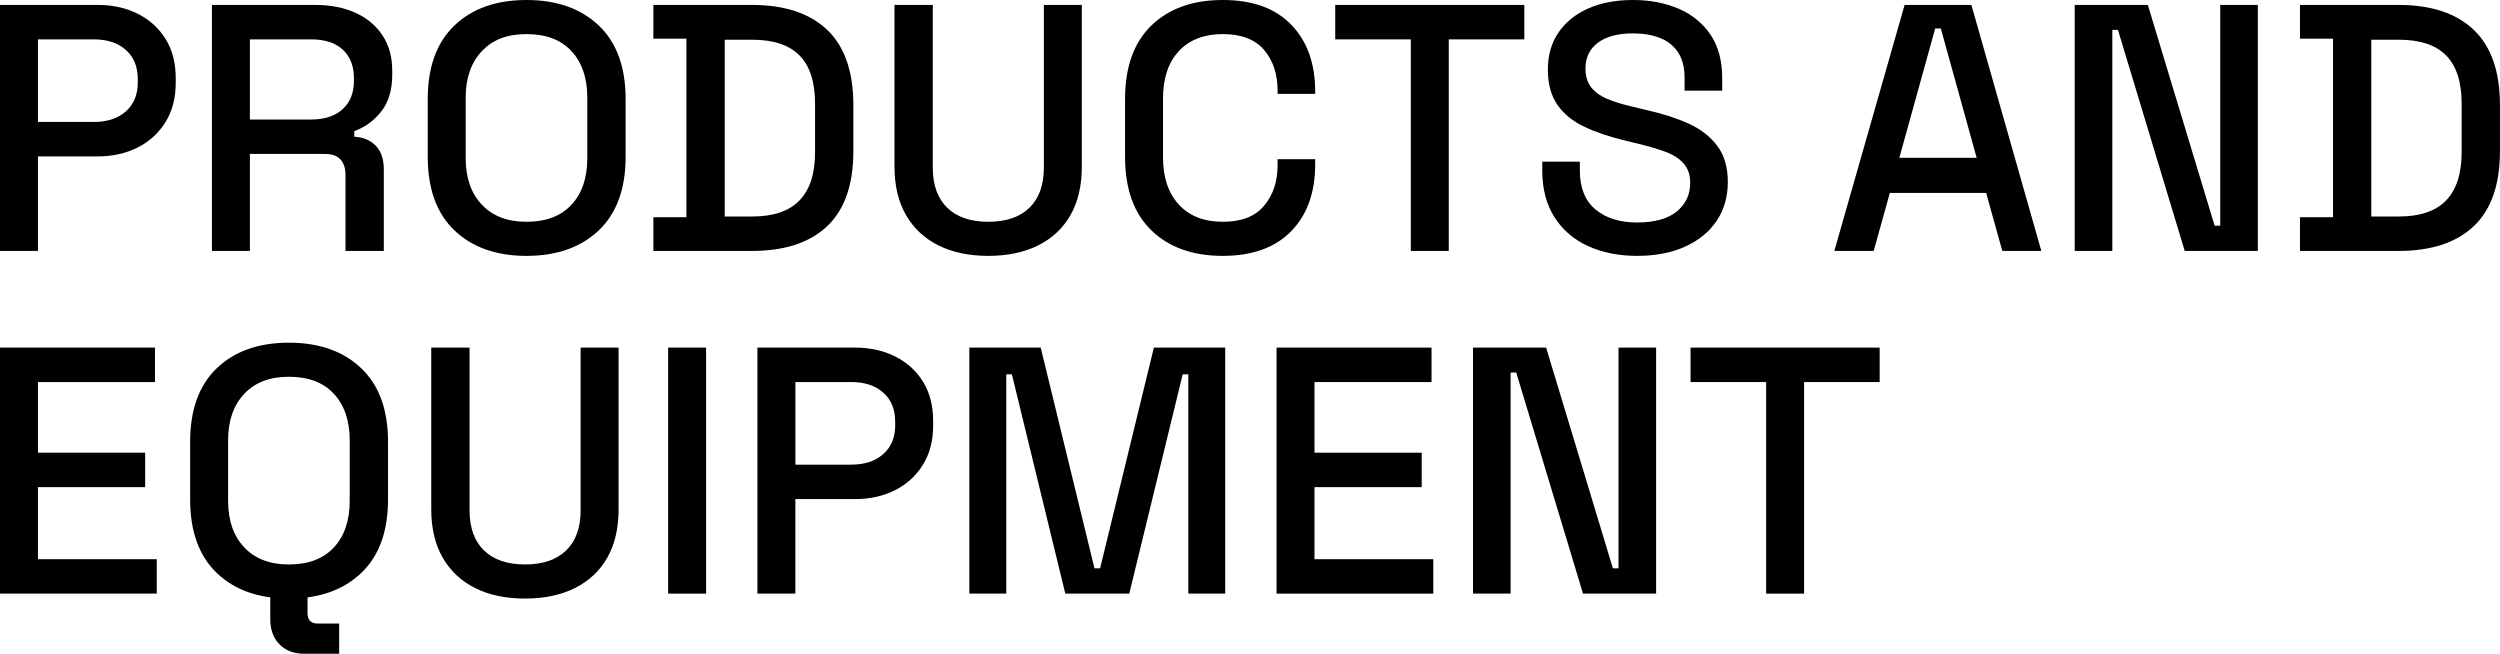
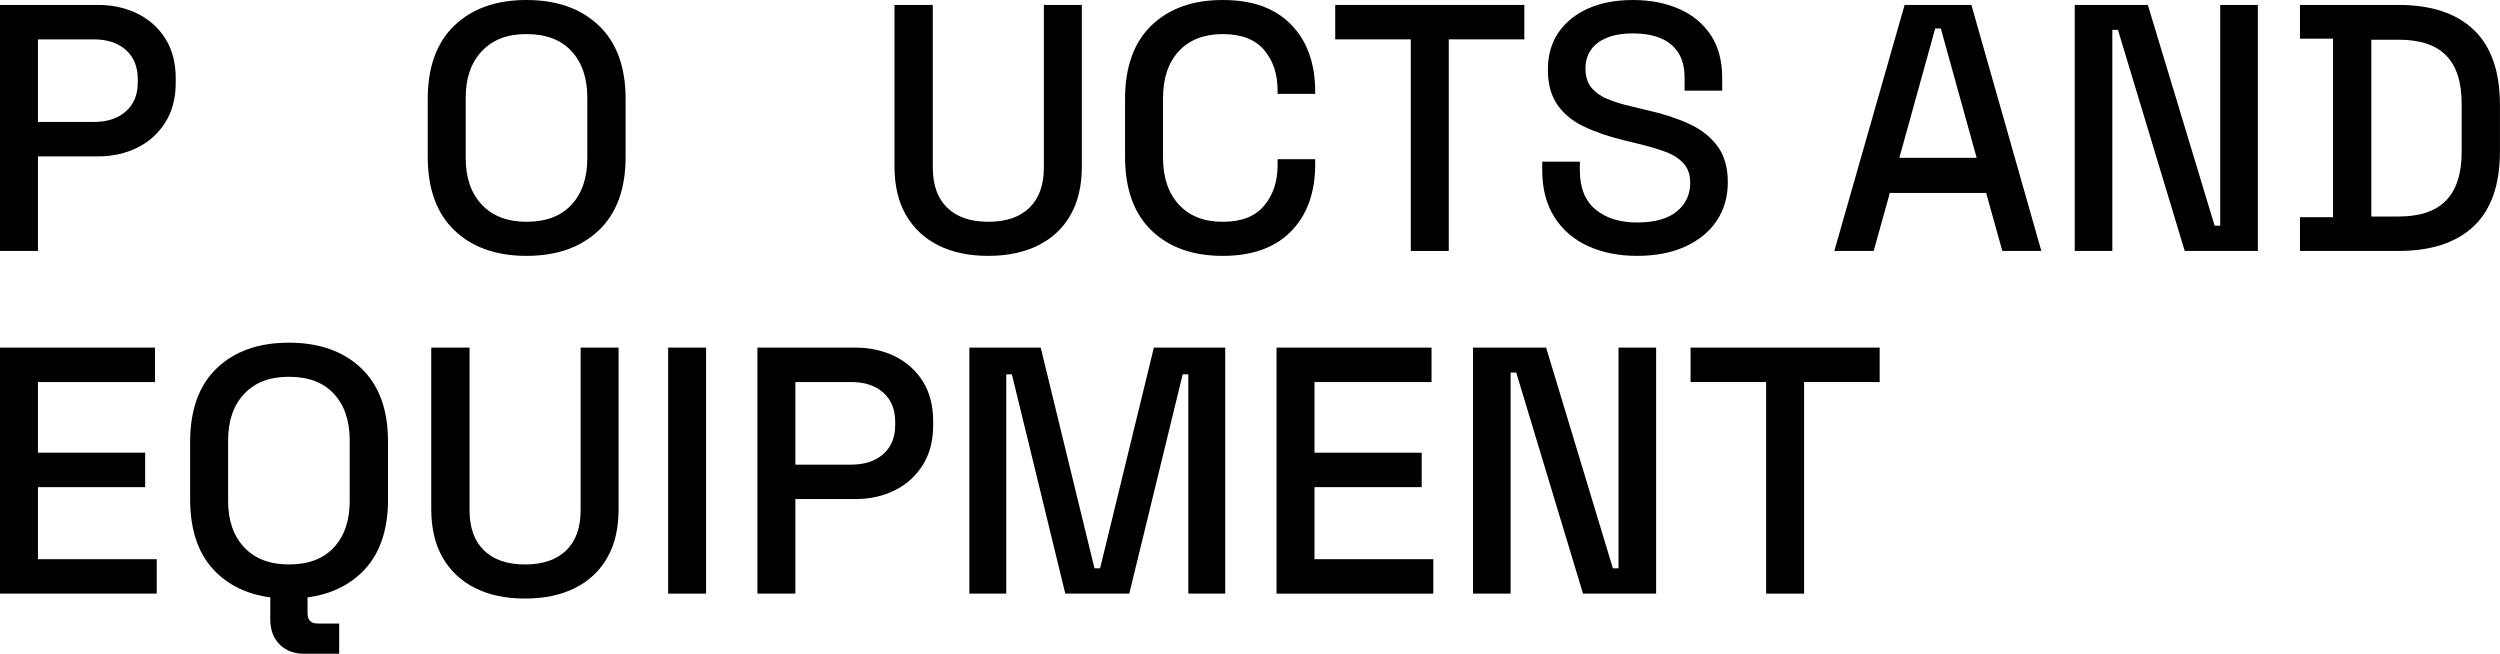
<svg xmlns="http://www.w3.org/2000/svg" id="_レイヤー_2" viewBox="0 0 569.04 148.8">
  <g id="_レイヤー_1-2">
    <path d="M0,57.12V1.12h22.24c3.41,0,6.47.68,9.16,2.04,2.69,1.36,4.8,3.28,6.32,5.76,1.52,2.48,2.28,5.45,2.28,8.92v1.04c0,3.47-.79,6.45-2.36,8.96-1.57,2.51-3.69,4.43-6.36,5.76-2.67,1.33-5.68,2-9.04,2h-13.6v21.52H0ZM8.64,27.76h12.72c3.04,0,5.47-.8,7.28-2.4,1.81-1.6,2.72-3.79,2.72-6.56v-.8c0-2.83-.91-5.04-2.72-6.64-1.81-1.6-4.24-2.4-7.28-2.4h-12.72v18.8Z" />
-     <path d="M48.24,57.12V1.12h23.52c3.47,0,6.52.6,9.16,1.8,2.64,1.2,4.69,2.92,6.16,5.16,1.47,2.24,2.2,4.91,2.2,8v.88c0,3.52-.84,6.33-2.52,8.44-1.68,2.11-3.72,3.59-6.12,4.44v1.28c2.03.11,3.65.79,4.88,2.04,1.23,1.25,1.84,3.05,1.84,5.4v18.56h-8.72v-17.36c0-1.44-.37-2.59-1.12-3.44-.75-.85-1.95-1.28-3.6-1.28h-17.04v22.08h-8.64ZM56.88,27.2h13.92c3.09,0,5.49-.79,7.2-2.36,1.71-1.57,2.56-3.72,2.56-6.44v-.64c0-2.72-.84-4.87-2.52-6.44-1.68-1.57-4.09-2.36-7.24-2.36h-13.92v18.24Z" />
    <path d="M119.84,58.24c-6.88,0-12.35-1.93-16.4-5.8-4.05-3.87-6.08-9.45-6.08-16.76v-13.12c0-7.31,2.03-12.89,6.08-16.76,4.05-3.87,9.52-5.8,16.4-5.8s12.36,1.93,16.44,5.8c4.08,3.87,6.12,9.45,6.12,16.76v13.12c0,7.31-2.04,12.89-6.12,16.76-4.08,3.87-9.56,5.8-16.44,5.8ZM119.84,50.48c4.43,0,7.84-1.29,10.24-3.88,2.4-2.59,3.6-6.12,3.6-10.6v-13.76c0-4.48-1.2-8.01-3.6-10.6-2.4-2.59-5.81-3.88-10.24-3.88s-7.71,1.29-10.16,3.88c-2.45,2.59-3.68,6.12-3.68,10.6v13.76c0,4.48,1.23,8.01,3.68,10.6,2.45,2.59,5.84,3.88,10.16,3.88Z" />
-     <path d="M148.72,57.12v-7.68h7.52V8.8h-7.52V1.12h22.4c7.47,0,13.19,1.89,17.16,5.68,3.97,3.79,5.96,9.49,5.96,17.12v10.48c0,7.63-1.99,13.32-5.96,17.08-3.97,3.76-9.69,5.64-17.16,5.64h-22.4ZM164.96,49.28h6.24c4.85,0,8.45-1.23,10.8-3.68,2.35-2.45,3.52-6.11,3.52-10.96v-11.04c0-4.91-1.17-8.56-3.52-10.96-2.35-2.4-5.95-3.6-10.8-3.6h-6.24v40.24Z" />
    <path d="M224.96,58.24c-4.43,0-8.23-.8-11.4-2.4-3.17-1.6-5.63-3.91-7.36-6.92-1.73-3.01-2.6-6.68-2.6-11V1.12h8.72v37.04c0,3.95,1.09,6.99,3.28,9.12,2.19,2.13,5.31,3.2,9.36,3.2s7.17-1.07,9.36-3.2c2.19-2.13,3.28-5.17,3.28-9.12V1.12h8.64v36.8c0,4.32-.85,7.99-2.56,11-1.71,3.01-4.16,5.32-7.36,6.92s-6.99,2.4-11.36,2.4Z" />
    <path d="M278.32,58.24c-6.83,0-12.24-1.93-16.24-5.8-4-3.87-6-9.45-6-16.76v-13.12c0-7.31,2-12.89,6-16.76,4-3.87,9.41-5.8,16.24-5.8s11.91,1.87,15.56,5.6c3.65,3.73,5.48,8.83,5.48,15.28v.48h-8.56v-.72c0-3.79-1.03-6.88-3.08-9.28-2.05-2.4-5.19-3.6-9.4-3.6s-7.6,1.29-10,3.88c-2.4,2.59-3.6,6.17-3.6,10.76v13.44c0,4.53,1.2,8.11,3.6,10.72,2.4,2.61,5.73,3.92,10,3.92s7.35-1.21,9.4-3.64c2.05-2.43,3.08-5.51,3.08-9.24v-1.36h8.56v1.12c0,6.45-1.83,11.55-5.48,15.28-3.65,3.73-8.84,5.6-15.56,5.6Z" />
    <path d="M321.12,57.12V8.96h-17.2V1.12h43.04v7.84h-17.2v48.16h-8.64Z" />
    <path d="M372.64,58.24c-4.21,0-7.95-.75-11.2-2.24-3.25-1.49-5.8-3.69-7.64-6.6-1.84-2.91-2.76-6.44-2.76-10.6v-2h8.56v2c0,3.95,1.19,6.91,3.56,8.88,2.37,1.97,5.53,2.96,9.48,2.96s7.01-.84,9.04-2.52c2.03-1.68,3.04-3.85,3.04-6.52,0-1.76-.48-3.2-1.44-4.32-.96-1.12-2.32-2.01-4.08-2.68-1.76-.67-3.87-1.29-6.32-1.88l-2.96-.72c-3.57-.85-6.68-1.91-9.32-3.16-2.64-1.25-4.68-2.92-6.12-5-1.44-2.08-2.16-4.75-2.16-8s.81-6.13,2.44-8.48c1.63-2.35,3.88-4.16,6.76-5.44,2.88-1.28,6.27-1.92,10.16-1.92s7.37.67,10.44,2c3.07,1.33,5.48,3.31,7.24,5.92,1.76,2.61,2.64,5.89,2.64,9.84v2.88h-8.56v-2.88c0-2.4-.49-4.35-1.48-5.84-.99-1.49-2.36-2.59-4.12-3.28-1.76-.69-3.81-1.04-6.16-1.04-3.41,0-6.07.71-7.96,2.12-1.89,1.41-2.84,3.37-2.84,5.88,0,1.71.41,3.11,1.24,4.2.83,1.09,2.04,1.99,3.64,2.68,1.6.69,3.6,1.31,6,1.84l2.96.72c3.63.8,6.83,1.83,9.6,3.08,2.77,1.25,4.96,2.95,6.56,5.08,1.6,2.13,2.4,4.88,2.4,8.24s-.84,6.29-2.52,8.8c-1.68,2.51-4.07,4.47-7.16,5.88-3.09,1.41-6.75,2.12-10.96,2.12Z" />
    <path d="M417.52,57.12L433.52,1.12h15.2l15.92,56h-8.88l-3.68-13.2h-21.92l-3.68,13.2h-8.96ZM432.32,35.92h17.6l-8.16-29.44h-1.28l-8.16,29.44Z" />
    <path d="M472.24,57.12V1.12h16.64l15.2,50.24h1.28V1.12h8.56v56h-16.64l-15.2-50.32h-1.28v50.32h-8.56Z" />
    <path d="M523.51,57.12v-7.68h7.52V8.8h-7.52V1.12h22.4c7.47,0,13.19,1.89,17.16,5.68,3.97,3.79,5.96,9.49,5.96,17.12v10.48c0,7.63-1.99,13.32-5.96,17.08-3.97,3.76-9.69,5.64-17.16,5.64h-22.4ZM539.75,49.28h6.24c4.85,0,8.45-1.23,10.8-3.68,2.35-2.45,3.52-6.11,3.52-10.96v-11.04c0-4.91-1.17-8.56-3.52-10.96-2.35-2.4-5.95-3.6-10.8-3.6h-6.24v40.24Z" />
    <path d="M0,135.12v-56h35.28v7.84H8.64v16.08h24.4v7.84H8.64v16.4h27.04v7.84H0Z" />
    <path d="M65.76,136.24c-6.88,0-12.35-1.93-16.4-5.8-4.05-3.87-6.08-9.45-6.08-16.76v-13.12c0-7.31,2.03-12.89,6.08-16.76,4.05-3.87,9.52-5.8,16.4-5.8s12.36,1.93,16.44,5.8c4.08,3.87,6.12,9.45,6.12,16.76v13.12c0,7.31-2.04,12.89-6.12,16.76-4.08,3.87-9.56,5.8-16.44,5.8ZM65.76,128.48c4.43,0,7.84-1.29,10.24-3.88,2.4-2.59,3.6-6.12,3.6-10.6v-13.76c0-4.48-1.2-8.01-3.6-10.6-2.4-2.59-5.81-3.88-10.24-3.88s-7.71,1.29-10.16,3.88c-2.45,2.59-3.68,6.12-3.68,10.6v13.76c0,4.48,1.23,8.01,3.68,10.6,2.45,2.59,5.84,3.88,10.16,3.88ZM69.2,148.8c-2.29,0-4.15-.71-5.56-2.12s-2.12-3.32-2.12-5.72v-5.84h8.48v4.4c0,1.6.75,2.4,2.24,2.4h4.96v6.88h-8Z" />
    <path d="M119.52,136.24c-4.43,0-8.23-.8-11.4-2.4-3.17-1.6-5.63-3.91-7.36-6.92-1.73-3.01-2.6-6.68-2.6-11v-36.8h8.72v37.04c0,3.95,1.09,6.99,3.28,9.12,2.19,2.13,5.31,3.2,9.36,3.2s7.17-1.07,9.36-3.2c2.19-2.13,3.28-5.17,3.28-9.12v-37.04h8.64v36.8c0,4.32-.85,7.99-2.56,11-1.71,3.01-4.16,5.32-7.36,6.92s-6.99,2.4-11.36,2.4Z" />
    <path d="M152.08,135.12v-56h8.64v56h-8.64Z" />
    <path d="M172.4,135.12v-56h22.24c3.41,0,6.47.68,9.16,2.04,2.69,1.36,4.8,3.28,6.32,5.76,1.52,2.48,2.28,5.45,2.28,8.92v1.04c0,3.47-.79,6.45-2.36,8.96-1.57,2.51-3.69,4.43-6.36,5.76-2.67,1.33-5.68,2-9.04,2h-13.6v21.52h-8.64ZM181.04,105.76h12.72c3.04,0,5.47-.8,7.28-2.4,1.81-1.6,2.72-3.79,2.72-6.56v-.8c0-2.83-.91-5.04-2.72-6.64-1.81-1.6-4.24-2.4-7.28-2.4h-12.72v18.8Z" />
    <path d="M220.64,135.12v-56h16.24l12.24,50.24h1.28l12.24-50.24h16.24v56h-8.4v-49.92h-1.28l-12.16,49.92h-14.56l-12.16-49.92h-1.28v49.92h-8.4Z" />
    <path d="M290.56,135.12v-56h35.28v7.84h-26.64v16.08h24.4v7.84h-24.4v16.4h27.04v7.84h-35.68Z" />
    <path d="M335.28,135.12v-56h16.64l15.2,50.24h1.28v-50.24h8.56v56h-16.64l-15.2-50.32h-1.28v50.32h-8.56Z" />
    <path d="M402,135.12v-48.16h-17.2v-7.84h43.04v7.84h-17.2v48.16h-8.64Z" />
  </g>
</svg>